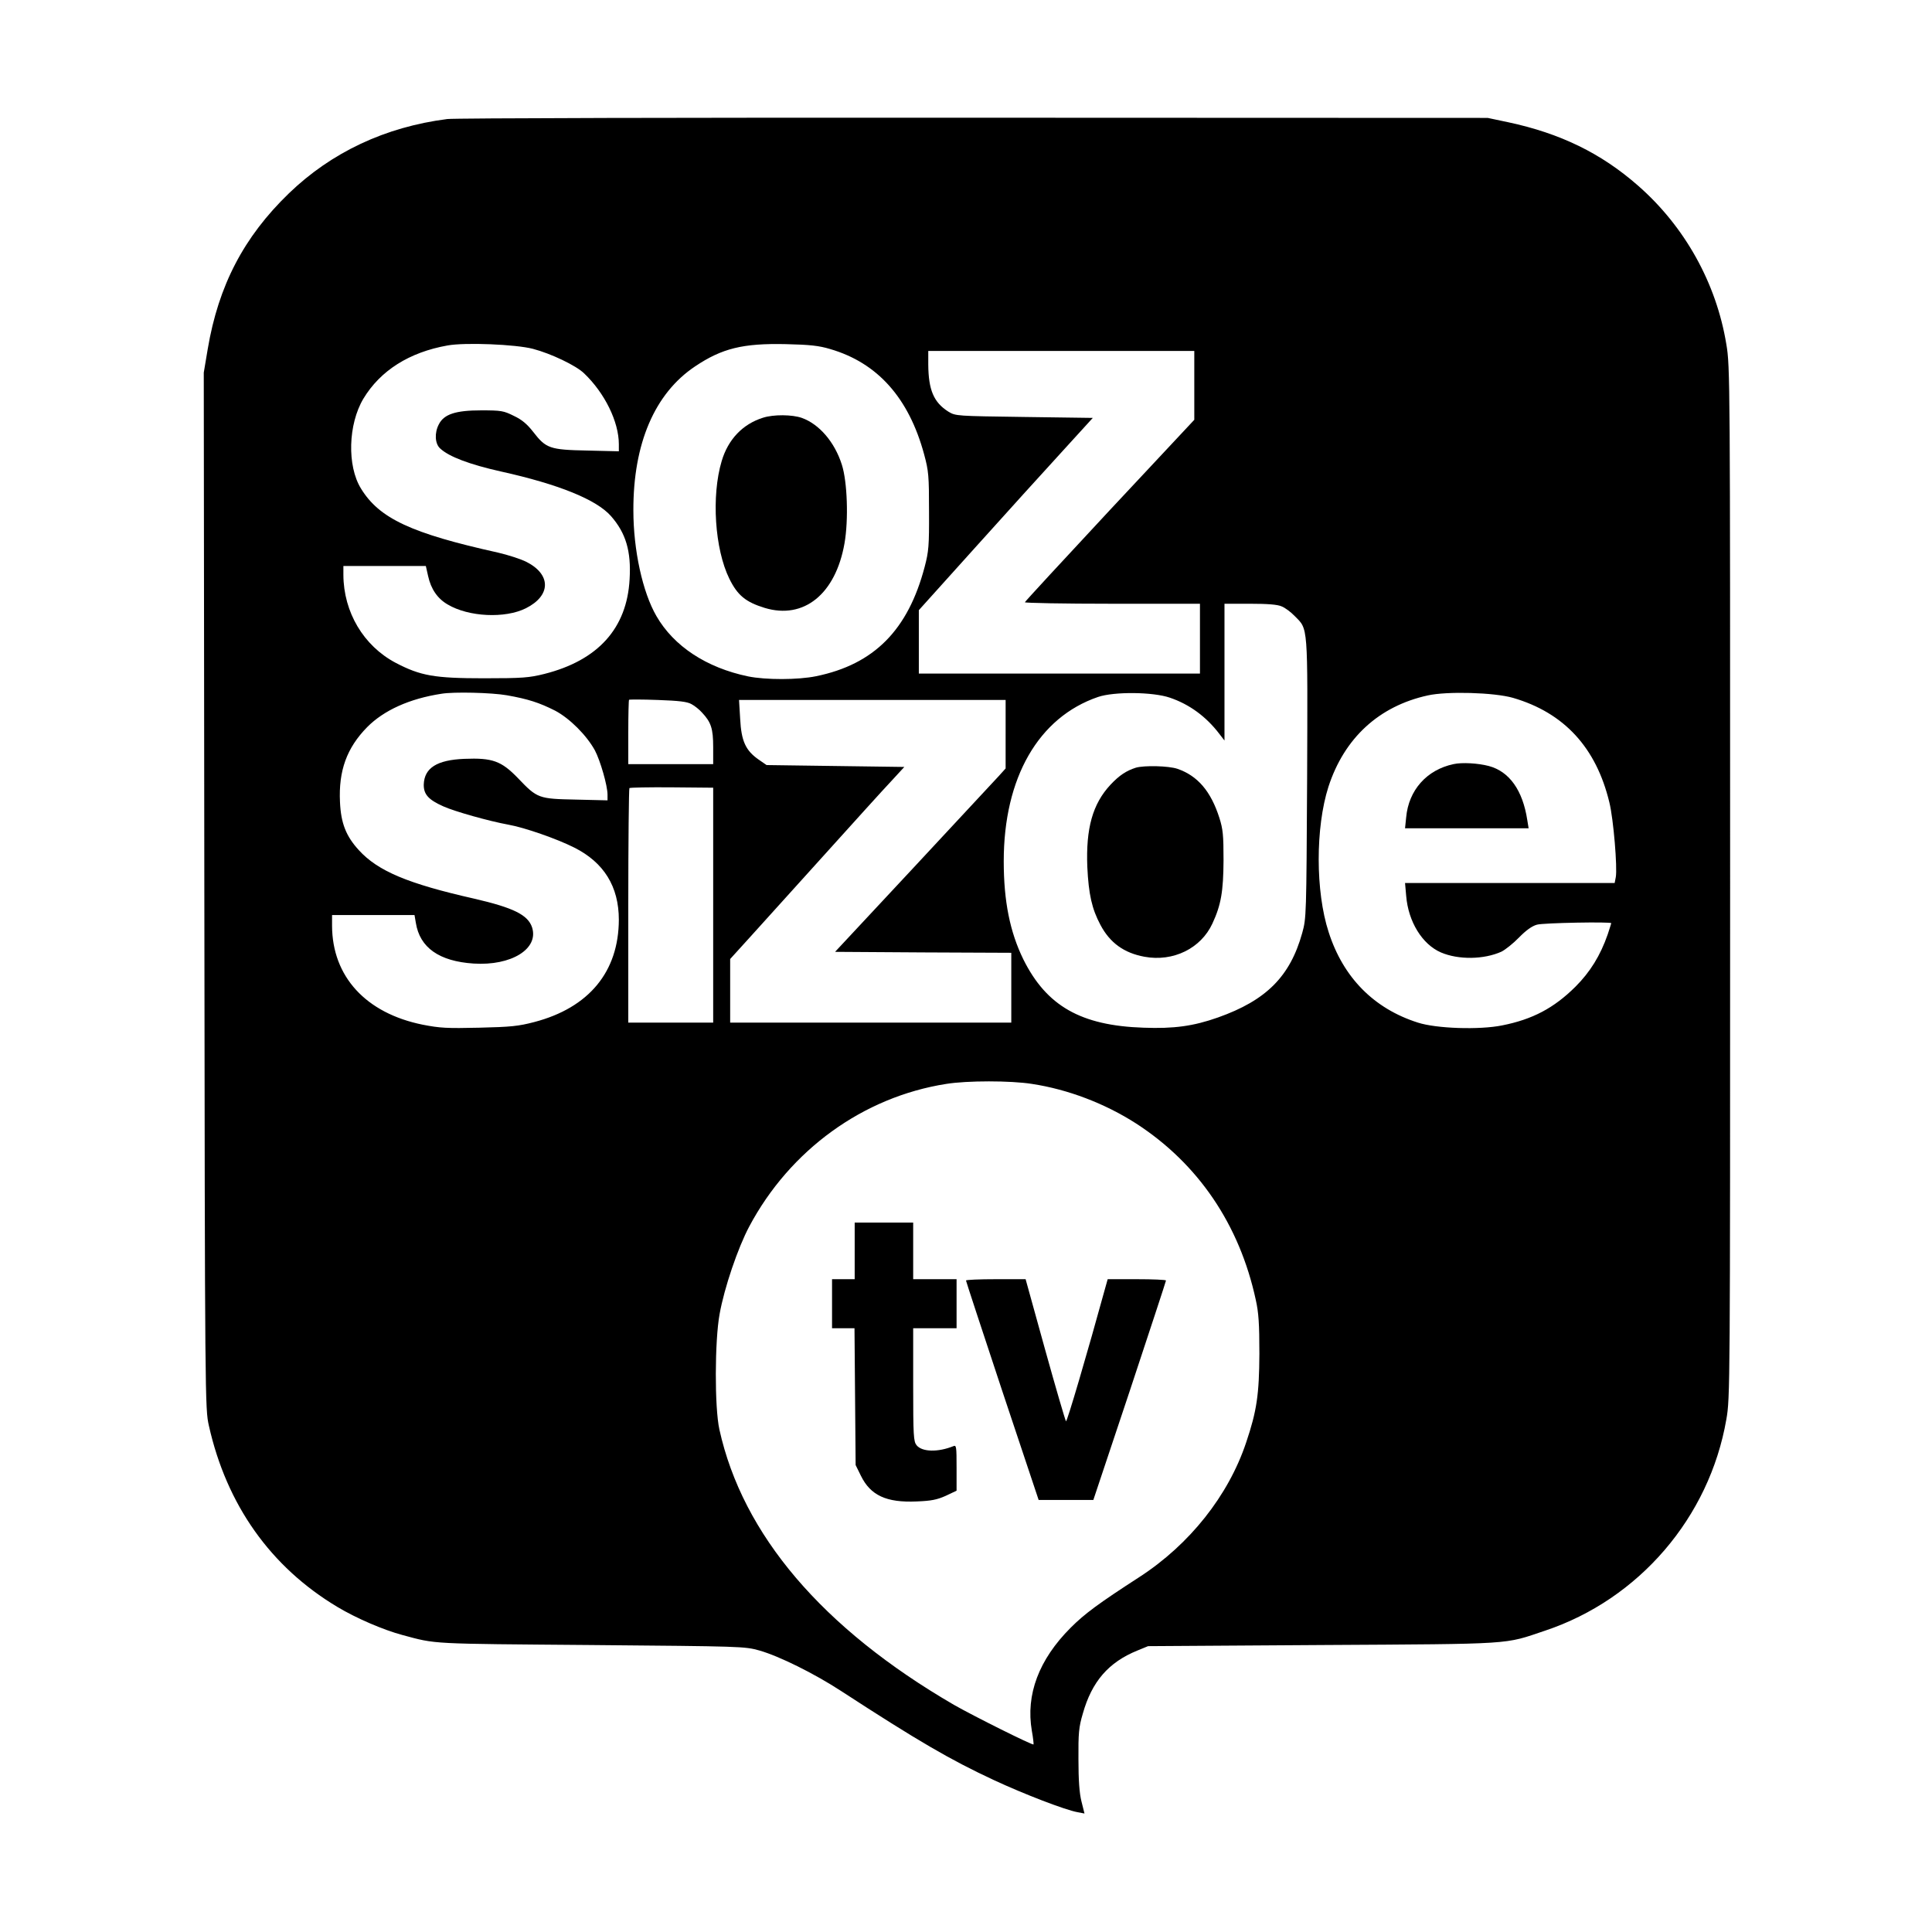
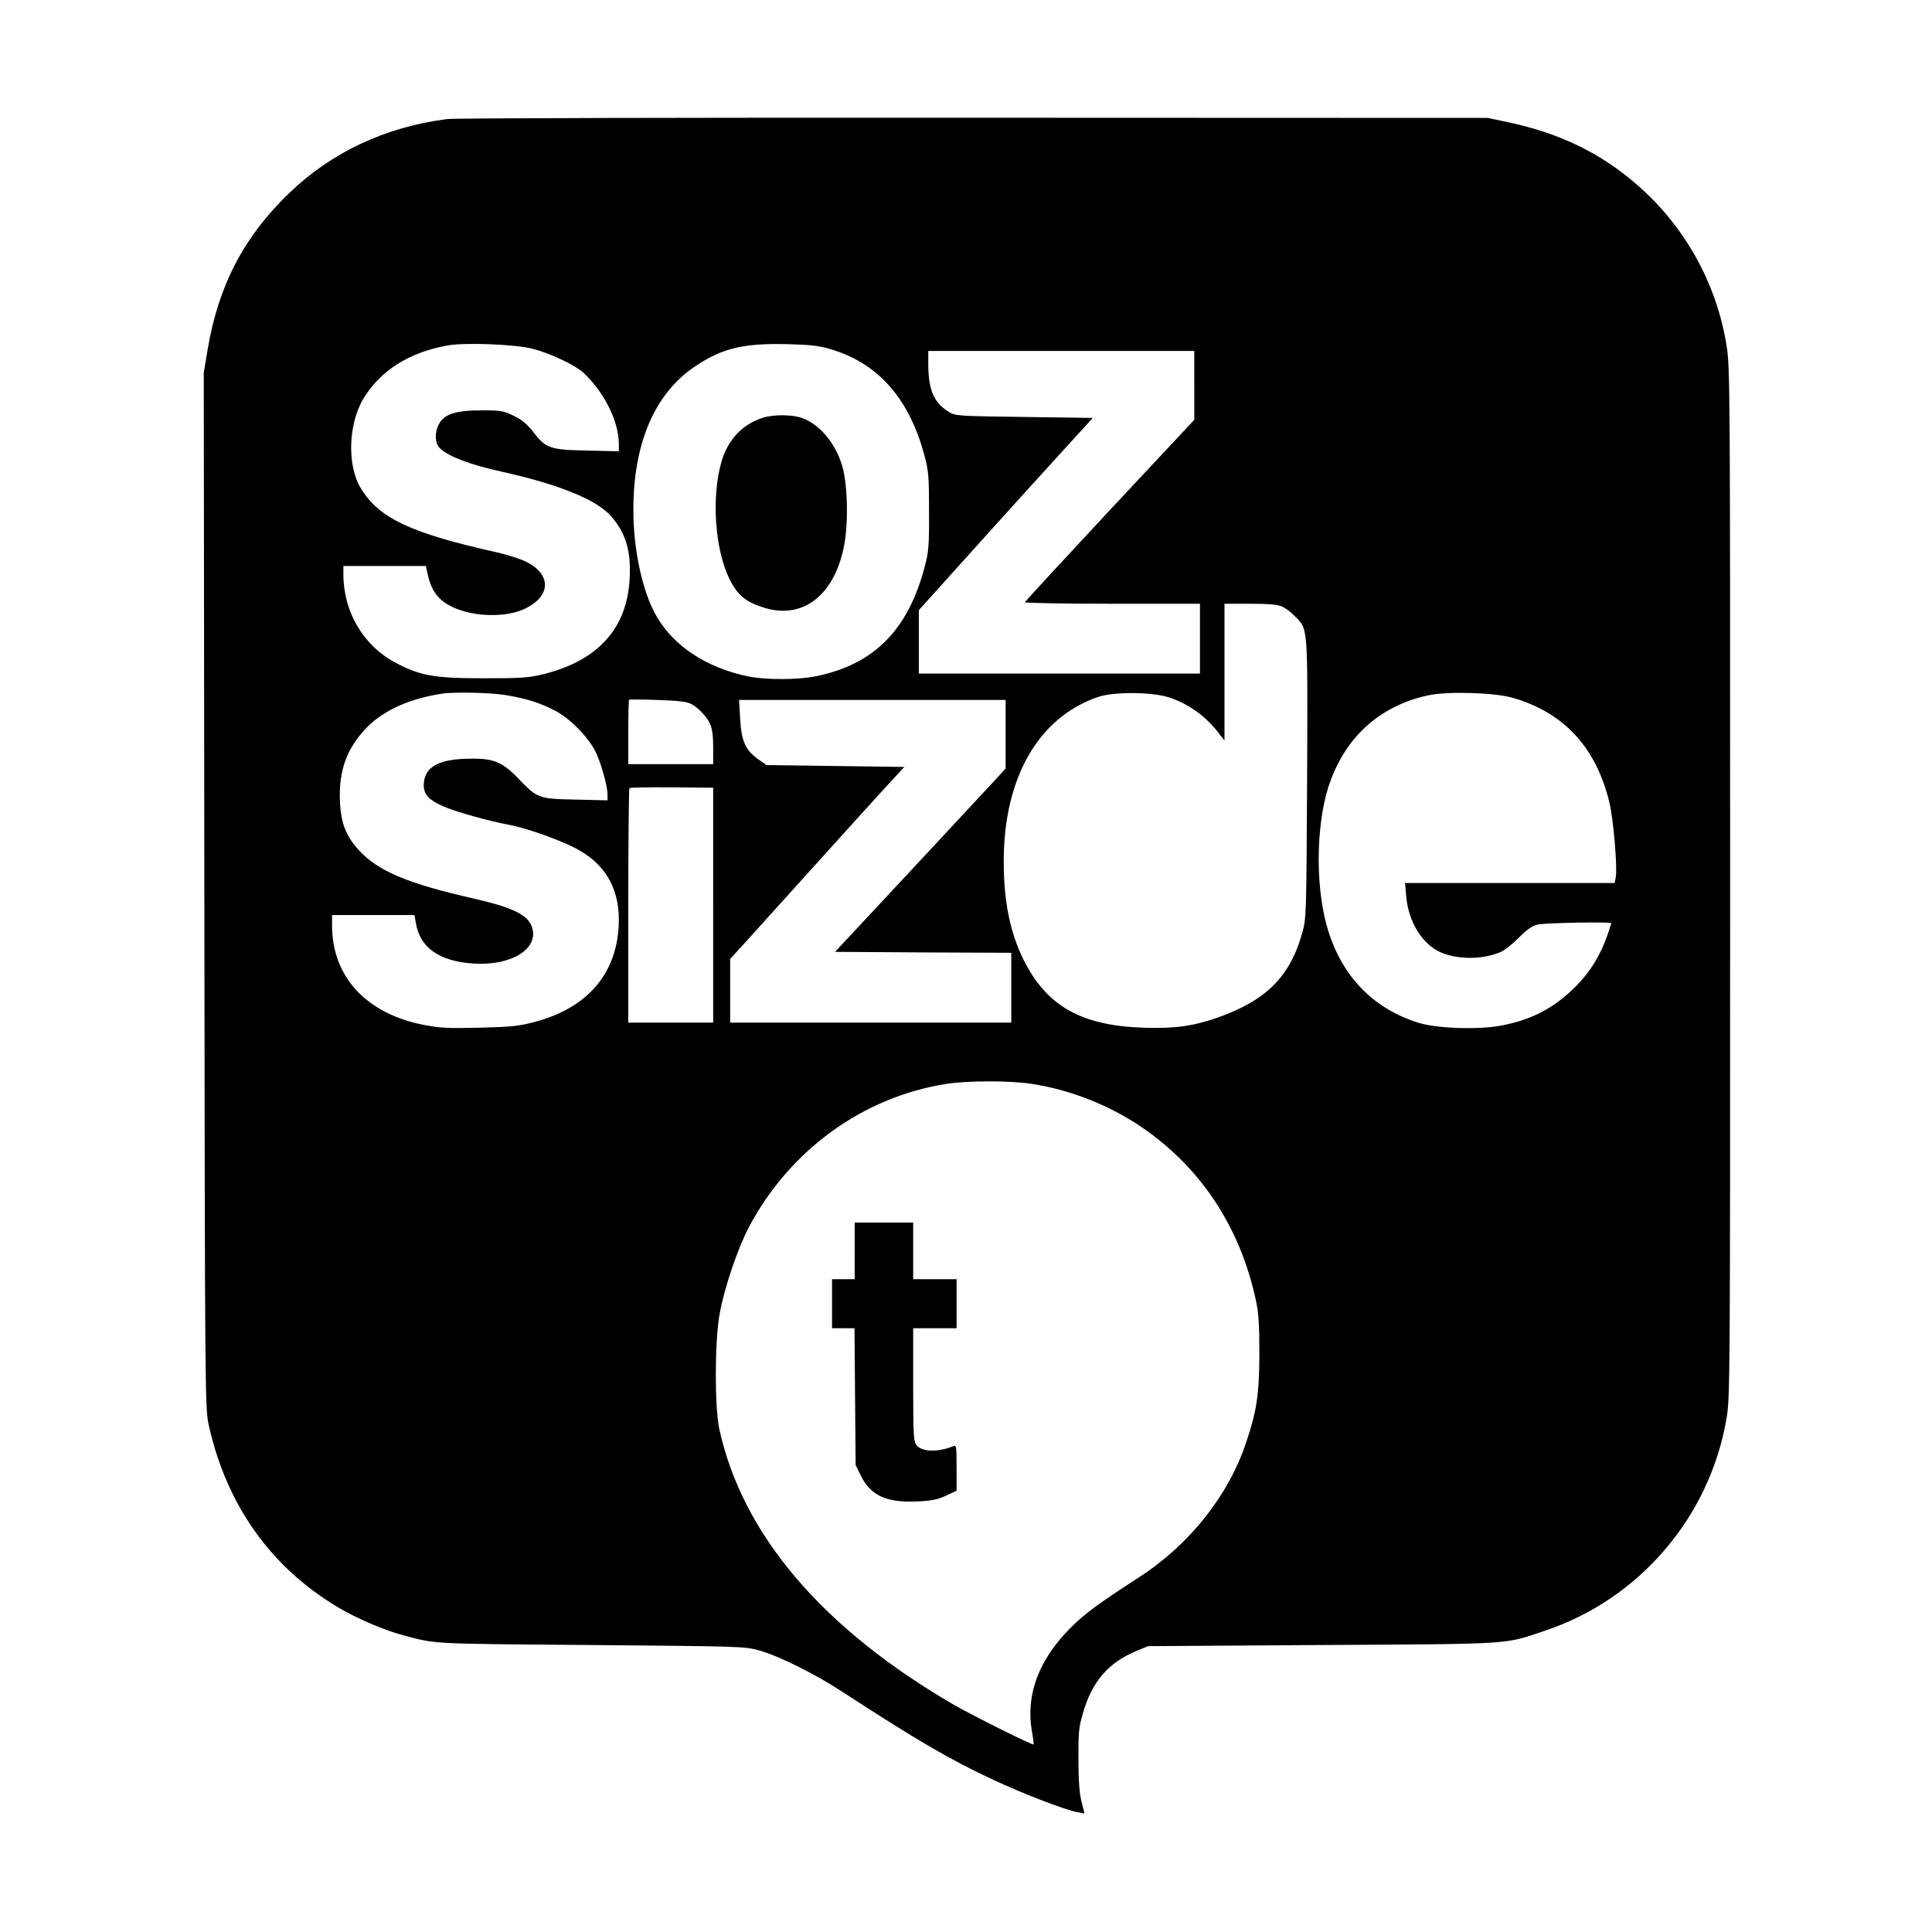
<svg xmlns="http://www.w3.org/2000/svg" version="1.0" width="1024pt" height="1024pt" viewBox="0 0 1024 1024" preserveAspectRatio="xMidYMid meet">
  <g transform="translate(0,1024) scale(0.1,-0.1)" fill="#000000" stroke="none">
    <path d="M2370 9609 c-328 -42 -613 -176 -839 -394 -239 -231 -373 -488 -430 -825 l-21 -125 3 -2745 c3 -2720 4 -2746 24 -2836 94 -420 327 -749 681 -961 100 -60 244 -122 345 -149 182 -49 139 -46 997 -53 803 -7 816 -7 895 -29 105 -30 291 -122 435 -216 406 -264 578 -364 808 -471 159 -74 377 -158 443 -170 l37 -7 -16 64 c-11 43 -16 113 -16 223 -1 139 2 171 23 242 48 171 137 273 290 335 l56 23 925 6 c1026 6 959 2 1179 76 498 166 871 600 961 1120 20 114 20 158 20 2847 0 2669 0 2734 -20 2851 -53 324 -220 624 -468 841 -196 172 -412 277 -688 336 l-109 23 -2725 1 c-1499 1 -2754 -2 -2790 -7z m455 -1218 c95 -25 228 -88 271 -130 109 -104 184 -256 184 -376 l0 -37 -167 4 c-199 4 -219 11 -287 99 -32 41 -60 65 -103 85 -54 27 -67 29 -173 29 -134 0 -197 -20 -224 -74 -24 -45 -21 -103 7 -128 47 -44 157 -85 322 -122 307 -68 506 -149 583 -236 79 -90 108 -186 99 -335 -14 -260 -167 -430 -452 -502 -80 -20 -115 -23 -320 -23 -263 0 -336 13 -468 82 -170 90 -276 268 -277 466 l0 47 218 0 219 0 12 -53 c15 -69 50 -120 104 -151 111 -66 304 -75 414 -20 134 67 135 179 3 246 -30 15 -98 37 -150 49 -460 102 -630 181 -727 340 -74 120 -68 340 13 476 90 149 243 246 446 282 93 17 362 6 453 -18z m1575 -1 c251 -73 417 -259 498 -558 24 -89 26 -113 26 -302 1 -184 -2 -214 -23 -294 -88 -335 -268 -517 -575 -580 -97 -20 -268 -20 -361 -1 -221 46 -394 160 -486 320 -73 126 -122 349 -122 560 -1 354 113 620 327 763 143 96 254 123 481 118 128 -3 175 -8 235 -26z m1930 -192 l0 -183 -448 -479 c-246 -264 -448 -483 -450 -488 -2 -4 206 -8 462 -8 l466 0 0 -185 0 -185 -745 0 -745 0 0 168 0 168 297 330 c163 181 370 410 461 509 l164 180 -364 5 c-359 5 -363 5 -401 28 -78 49 -106 115 -107 250 l0 72 705 0 705 0 0 -182z m463 -1172 c18 -7 49 -30 69 -51 72 -73 69 -35 66 -860 -4 -728 -4 -741 -26 -820 -64 -230 -190 -357 -447 -448 -130 -46 -234 -60 -394 -54 -332 11 -514 115 -637 362 -71 145 -104 308 -104 520 0 443 184 763 500 871 85 29 292 27 381 -4 103 -35 192 -100 262 -192 l27 -35 0 363 0 362 135 0 c93 0 146 -4 168 -14z m-4107 -471 c113 -20 172 -39 257 -82 77 -41 166 -130 210 -210 29 -55 67 -187 67 -235 l0 -30 -167 4 c-199 4 -205 6 -308 114 -88 91 -135 108 -284 102 -145 -6 -212 -48 -215 -136 -1 -52 25 -81 104 -116 60 -27 241 -78 345 -97 85 -15 257 -75 348 -121 158 -79 237 -207 237 -383 -1 -275 -158 -466 -448 -542 -84 -22 -124 -26 -292 -30 -171 -4 -208 -2 -300 16 -301 61 -479 255 -480 524 l0 57 219 0 218 0 7 -41 c21 -132 124 -204 306 -216 200 -13 347 78 310 192 -22 66 -99 104 -307 152 -350 79 -510 146 -611 257 -68 74 -95 143 -100 255 -8 166 36 287 144 397 88 89 224 151 394 177 65 11 266 6 346 -8z m5334 -14 c270 -79 440 -263 510 -554 22 -89 43 -347 34 -396 l-6 -31 -556 0 -555 0 6 -68 c11 -137 85 -257 184 -300 93 -40 228 -38 321 4 20 10 62 43 93 75 37 38 69 61 95 68 34 10 394 16 394 8 0 -2 -9 -29 -19 -60 -39 -112 -93 -199 -171 -277 -114 -113 -227 -173 -389 -205 -119 -24 -347 -17 -446 15 -233 74 -396 239 -473 480 -70 215 -70 554 -1 770 84 258 267 427 526 484 102 23 353 16 453 -13z m-4355 -33 c17 -9 42 -29 56 -45 48 -51 59 -85 59 -183 l0 -90 -225 0 -225 0 0 168 c0 93 2 171 4 173 2 2 71 2 153 -1 112 -4 155 -9 178 -22z m1665 -159 l0 -182 -37 -41 c-20 -22 -224 -241 -452 -486 l-415 -445 467 -3 467 -2 0 -185 0 -185 -745 0 -745 0 0 169 0 168 108 119 c59 65 236 261 392 434 156 173 315 349 354 390 l69 75 -365 5 -365 5 -42 29 c-69 48 -92 98 -98 216 l-6 100 707 0 706 0 0 -181z m-1550 -906 l0 -623 -225 0 -225 0 0 618 c0 340 3 621 6 625 4 3 105 5 225 4 l219 -2 0 -622z m1690 -948 c191 -29 387 -104 552 -210 329 -213 548 -536 634 -935 15 -67 19 -126 19 -285 -1 -216 -14 -304 -70 -470 -94 -282 -300 -541 -565 -713 -218 -141 -291 -195 -365 -269 -169 -169 -239 -355 -206 -547 7 -38 10 -70 9 -72 -6 -5 -317 150 -422 210 -697 405 -1120 902 -1243 1459 -26 117 -25 470 1 612 25 140 97 351 157 464 216 406 604 687 1044 756 111 18 341 18 455 0z" />
    <path d="M4044 8026 c-108 -34 -185 -115 -219 -230 -55 -184 -37 -466 41 -624 43 -87 86 -123 187 -154 208 -63 376 74 423 342 22 125 15 327 -14 417 -38 120 -120 215 -212 248 -51 18 -150 19 -206 1z" />
-     <path d="M6020 6171 c-50 -16 -87 -40 -134 -90 -95 -102 -131 -231 -123 -436 7 -145 24 -222 70 -308 50 -94 124 -148 233 -168 152 -28 299 44 360 176 46 99 58 170 59 335 0 134 -3 165 -22 225 -45 141 -115 223 -222 260 -47 16 -176 19 -221 6z" />
-     <path d="M7704 6190 c-142 -30 -238 -138 -251 -282 l-6 -58 327 0 328 0 -7 43 c-24 158 -95 258 -204 287 -57 15 -142 20 -187 10z" />
    <path d="M4530 3610 l0 -150 -60 0 -60 0 0 -130 0 -130 59 0 60 0 3 -362 3 -363 28 -57 c51 -104 135 -143 295 -136 78 3 108 9 155 30 l57 27 0 122 c0 111 -1 121 -17 114 -82 -33 -166 -31 -195 5 -16 20 -18 49 -18 321 l0 299 115 0 115 0 0 130 0 130 -115 0 -115 0 0 150 0 150 -155 0 -155 0 0 -150z" />
-     <path d="M5120 3453 c0 -4 87 -268 192 -585 l193 -578 145 0 145 0 193 578 c105 317 192 581 192 585 0 4 -70 7 -155 7 l-154 0 -9 -32 c-102 -371 -207 -727 -212 -721 -4 5 -54 176 -111 381 l-103 372 -158 0 c-87 0 -158 -3 -158 -7z" />
  </g>
</svg>